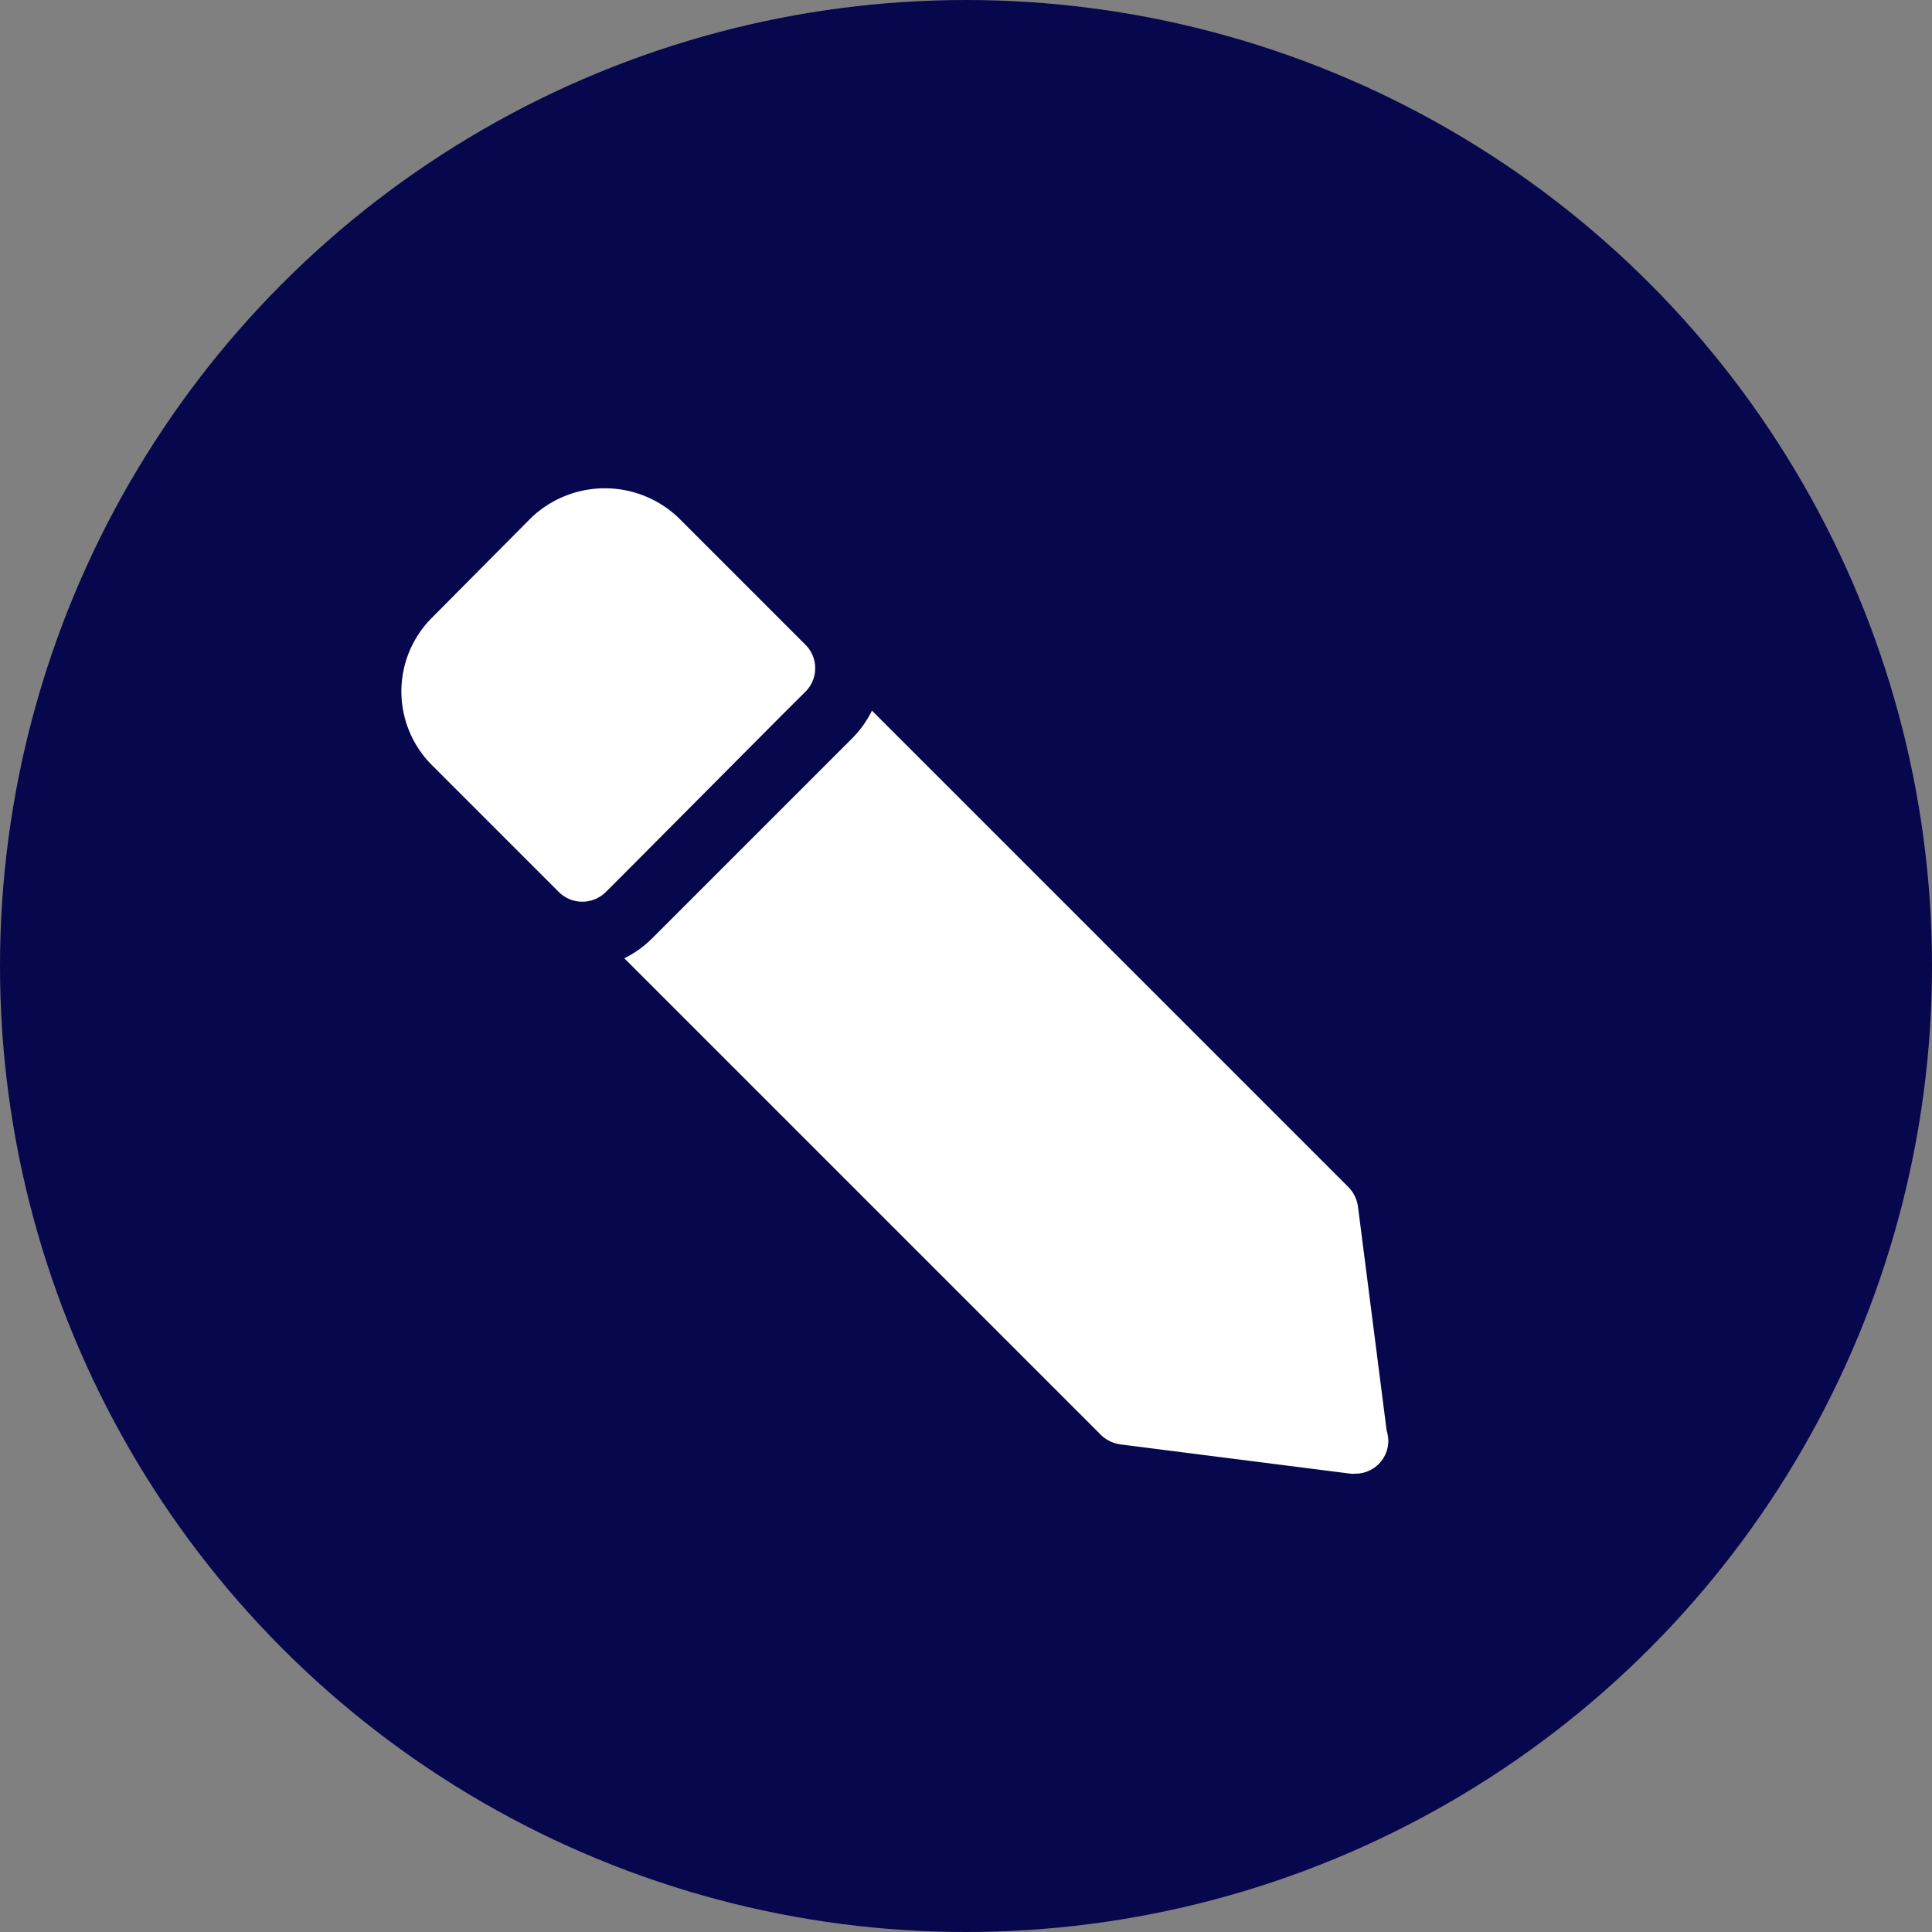
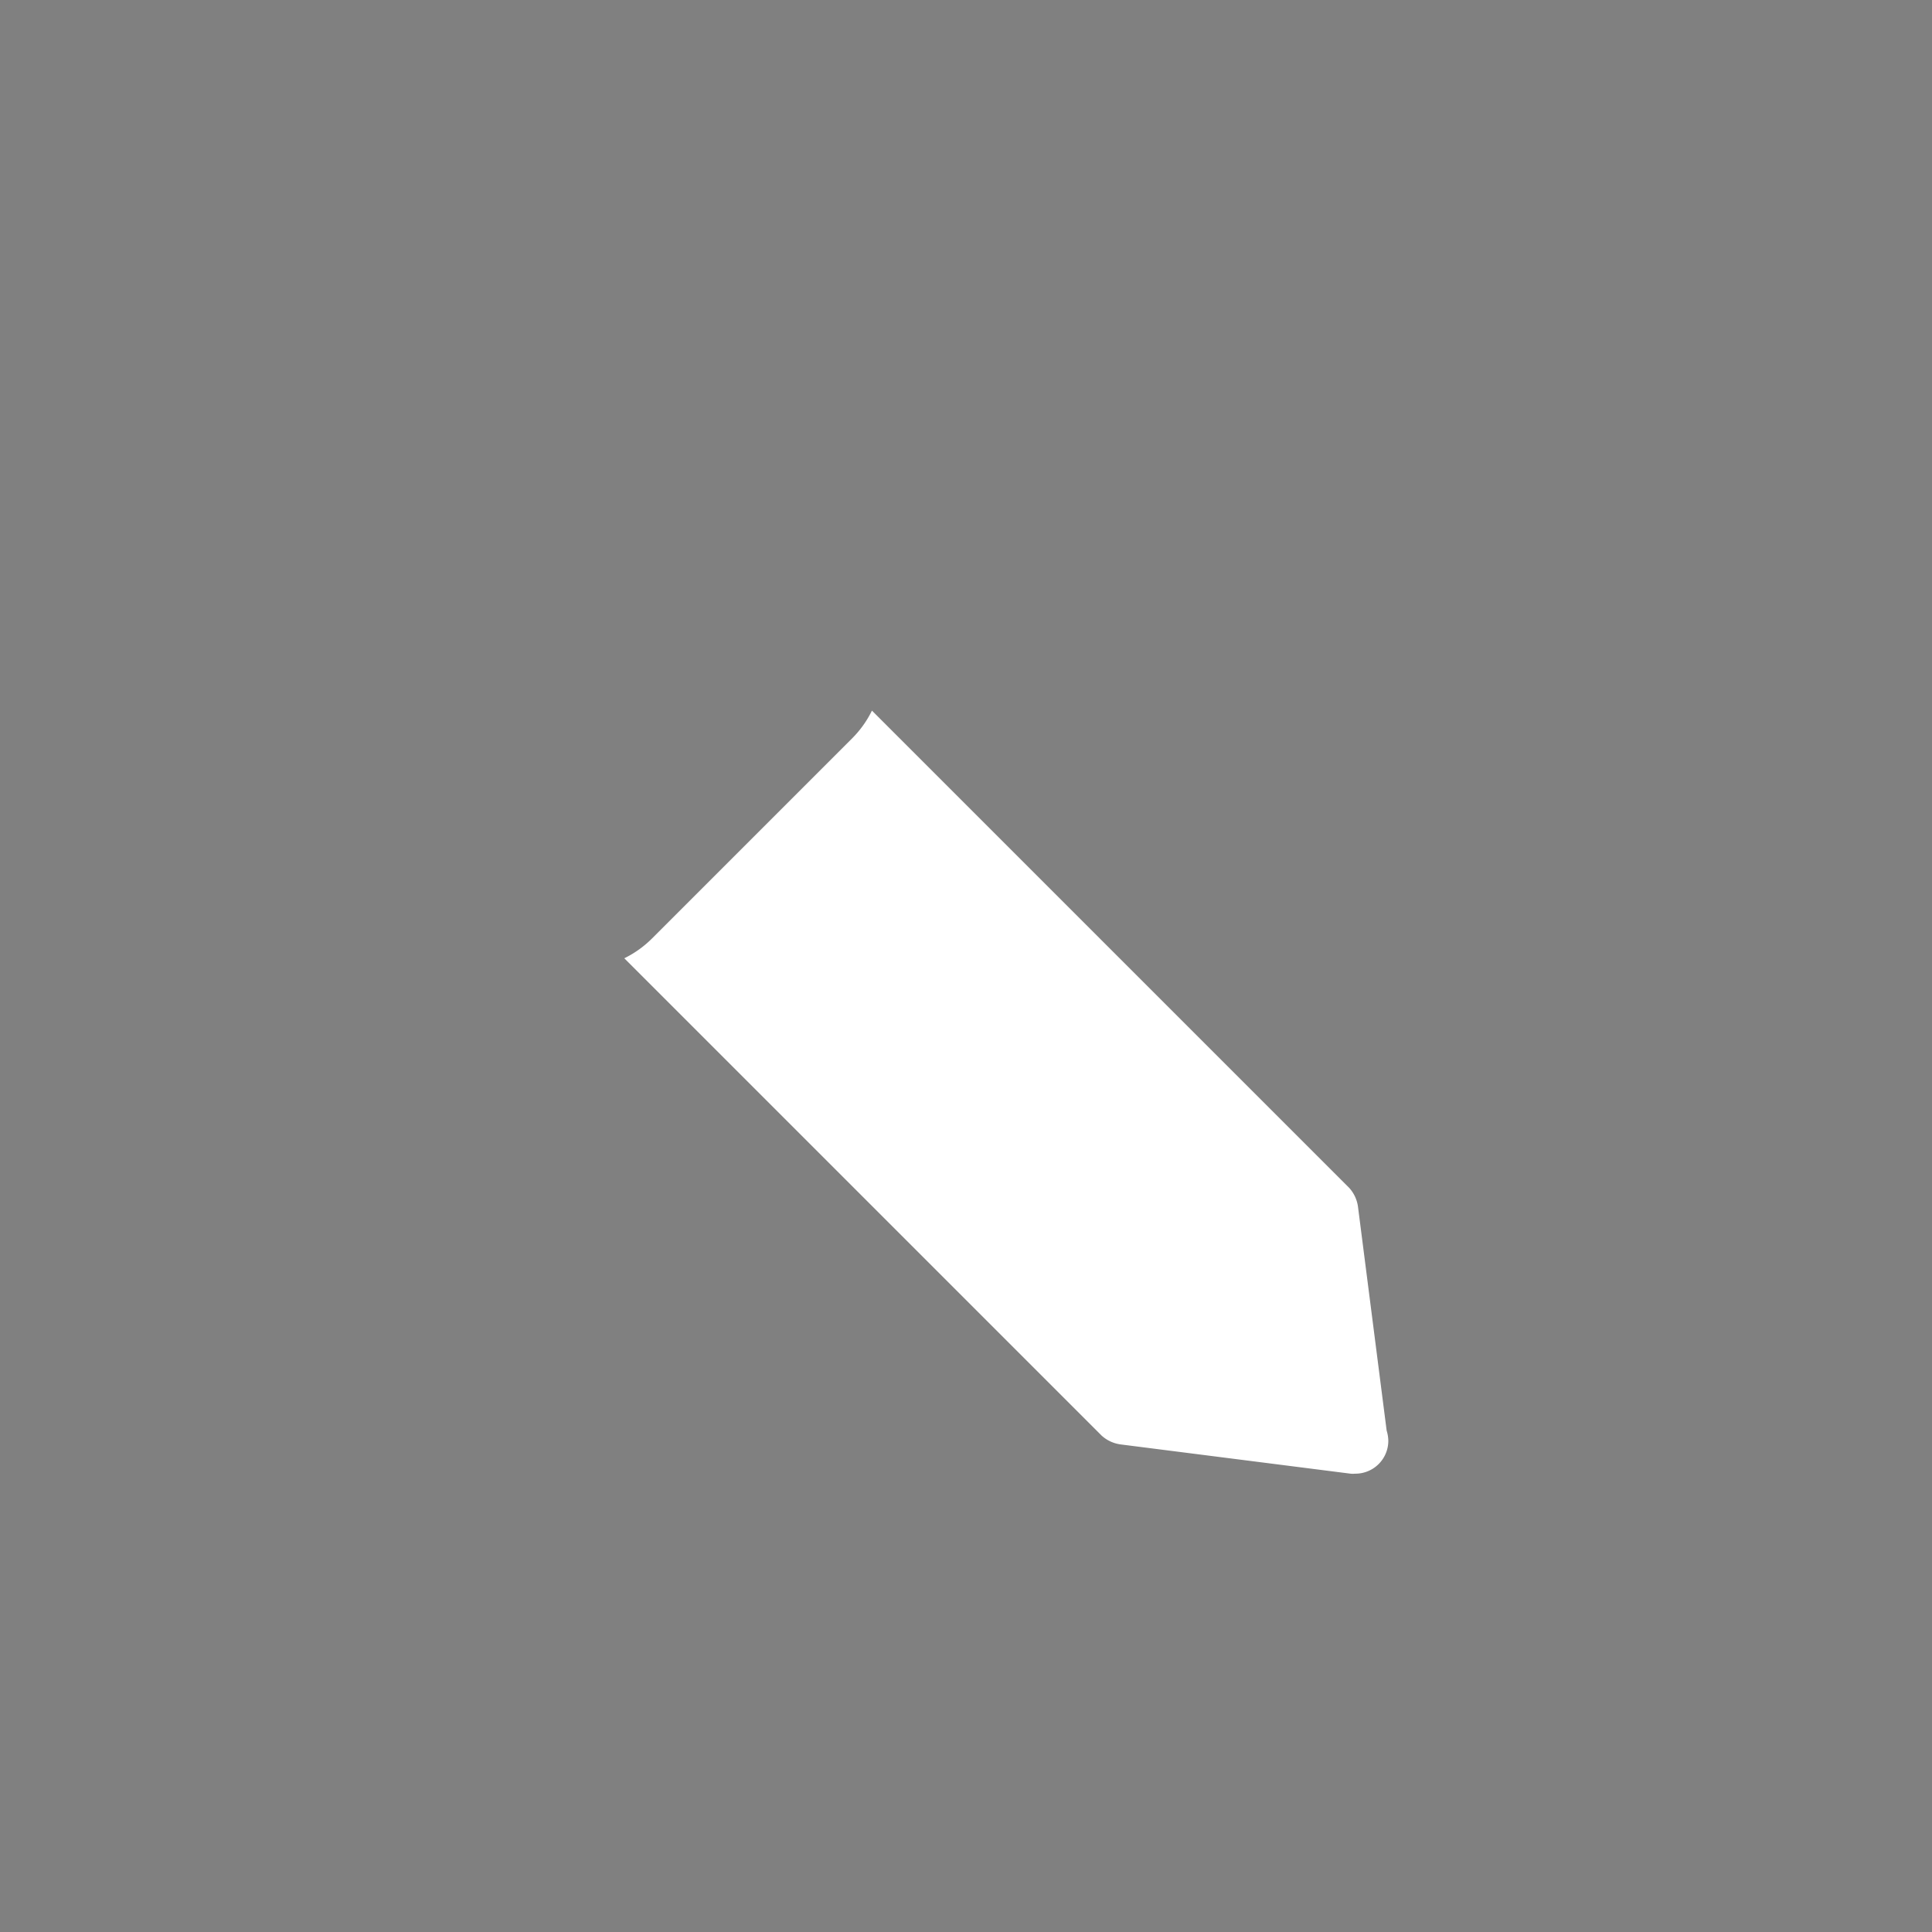
<svg xmlns="http://www.w3.org/2000/svg" width="22" height="22" viewBox="0 0 22 22">
  <rect x="0" y="0" width="22" height="22" fill="#808080" stroke="none" />
  <g id="Group_5221" data-name="Group 5221" transform="translate(-628 -532)">
-     <circle id="Ellipse_975" data-name="Ellipse 975" cx="11" cy="11" r="11" transform="translate(628 532)" fill="#07074e" />
    <g id="noun_Pencil_2135274" transform="translate(631.573 536.537)">
      <g id="Group_5048" data-name="Group 5048" transform="translate(0.997 1.027)">
        <path id="Path_5003" data-name="Path 5003" d="M16.461,15.978l-.326-2.546a.4.4,0,0,0-.1-.217L10.6,7.78a1.179,1.179,0,0,1-.221.311l-.266.266-.528.528-.7.7-.528.528-.266.266a1.179,1.179,0,0,1-.311.221l5.436,5.436a.4.4,0,0,0,.217.1l2.617.333a.23.23,0,0,0,.049,0h.007a.375.375,0,0,0,.374-.374A.422.422,0,0,0,16.461,15.978Z" transform="translate(-5.241 -5.252)" fill="#fff" />
-         <path id="Path_5004" data-name="Path 5004" d="M5.337,3.6,5.6,3.338a.377.377,0,0,0,0-.532l-.749-.749-.7-.7a1.215,1.215,0,0,0-1.673,0L1.343,2.5a1.186,1.186,0,0,0,0,1.673l.7.7.749.749a.38.38,0,0,0,.532,0l.266-.266Z" transform="translate(-0.997 -1.027)" fill="#fff" />
      </g>
    </g>
  </g>
</svg>